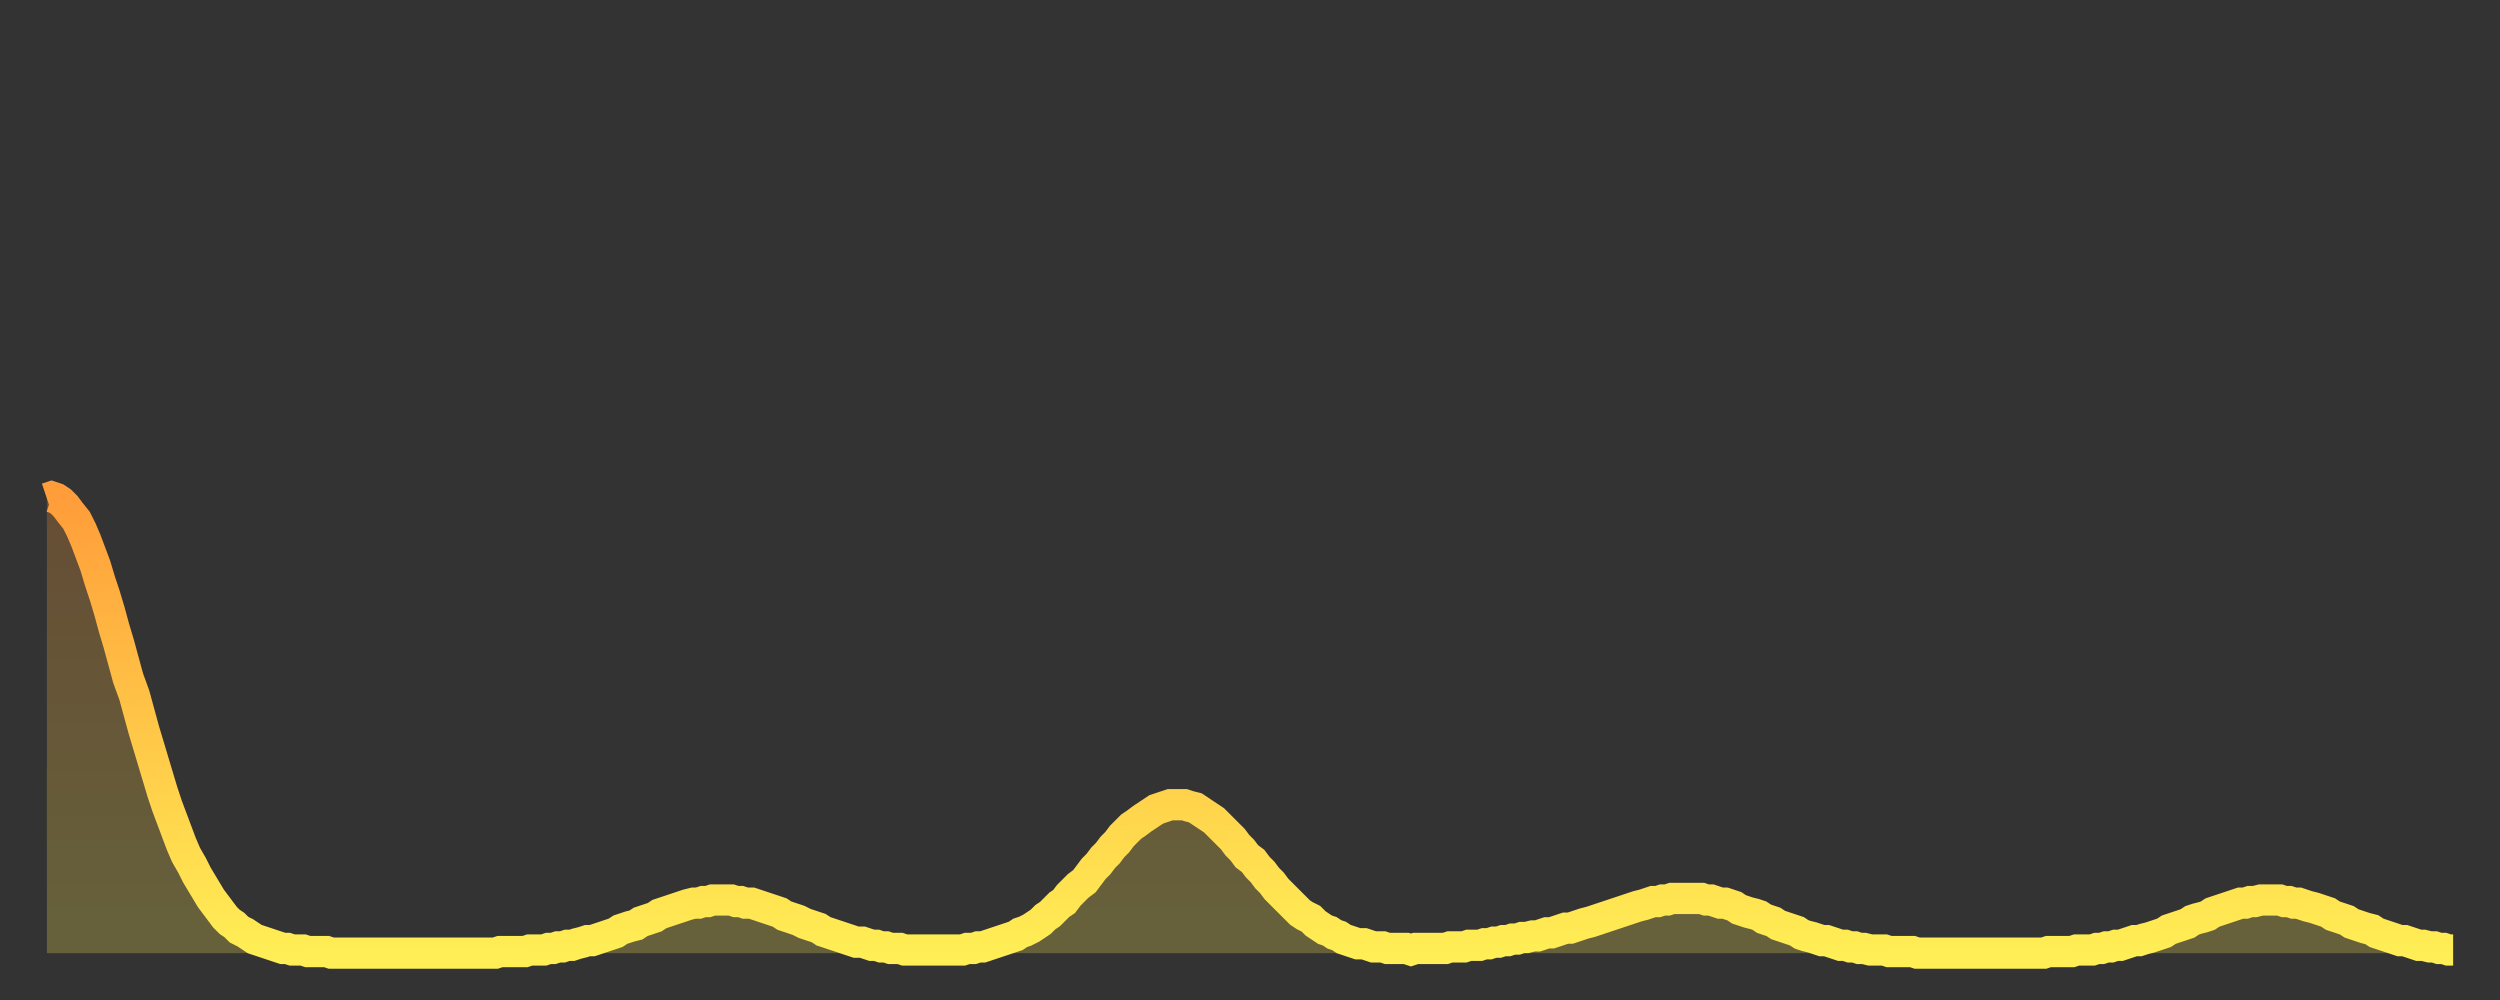
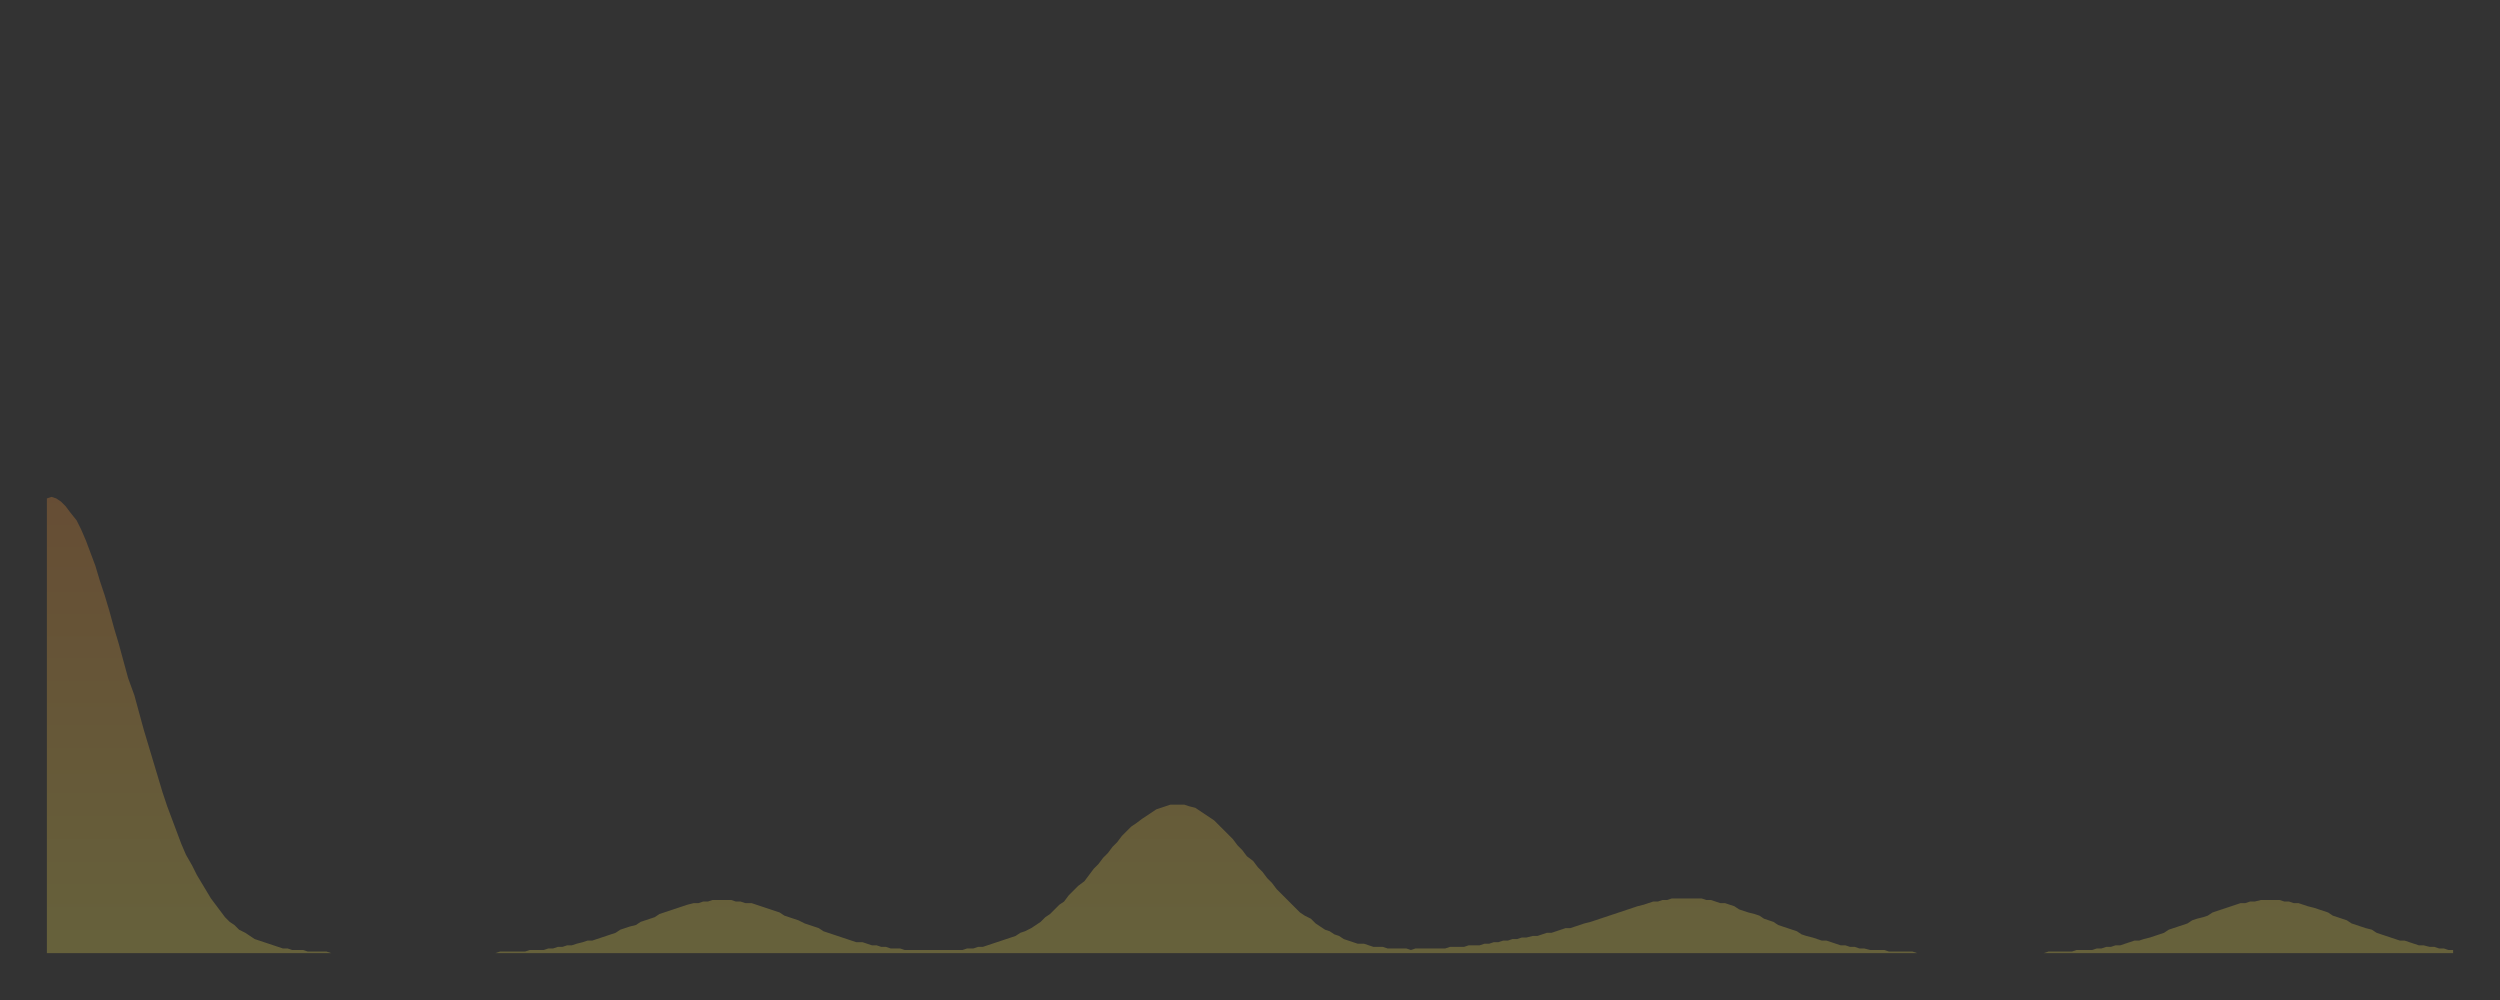
<svg xmlns="http://www.w3.org/2000/svg" baseProfile="full" height="64" version="1.1" width="160">
  <rect width="100%" height="100%" fill="#333333" stroke="none" />
  <defs>
    <linearGradient id="id16386" x1="0" x2="0" y1="0" y2="1">
      <stop offset="0%" stop-color="#ff9d3a" />
      <stop offset="50%" stop-color="#ffc647" />
      <stop offset="100%" stop-color="#ffee55" />
    </linearGradient>
  </defs>
  <g transform="translate(3,3)">
    <g>
-       <path d="M 0.0 28.9 0.3 28.8 0.6 28.9 0.9 29.1 1.2 29.4 1.5 29.8 1.9 30.3 2.2 30.9 2.5 31.6 2.8 32.4 3.1 33.2 3.4 34.2 3.7 35.1 4.0 36.1 4.3 37.2 4.6 38.2 4.9 39.3 5.2 40.4 5.6 41.5 5.9 42.6 6.2 43.7 6.5 44.7 6.8 45.7 7.1 46.7 7.4 47.7 7.7 48.6 8.0 49.4 8.3 50.2 8.6 51.0 8.9 51.7 9.3 52.4 9.6 53.0 9.9 53.5 10.2 54.0 10.5 54.5 10.8 54.9 11.1 55.3 11.4 55.7 11.7 56.0 12.0 56.2 12.3 56.5 12.7 56.7 13.0 56.9 13.3 57.1 13.6 57.2 13.9 57.3 14.2 57.4 14.5 57.5 14.8 57.6 15.1 57.7 15.4 57.7 15.7 57.8 16.0 57.8 16.4 57.8 16.7 57.9 17.0 57.9 17.3 57.9 17.6 57.9 17.9 57.9 18.2 58.0 18.5 58.0 18.8 58.0 19.1 58.0 19.4 58.0 19.8 58.0 20.1 58.0 20.4 58.0 20.7 58.0 21.0 58.0 21.3 58.0 21.6 58.0 21.9 58.0 22.2 58.0 22.5 58.0 22.8 58.0 23.1 58.0 23.5 58.0 23.8 58.0 24.1 58.0 24.4 58.0 24.7 58.0 25.0 58.0 25.3 58.0 25.6 58.0 25.9 58.0 26.2 58.0 26.5 58.0 26.8 58.0 27.2 58.0 27.5 58.0 27.8 58.0 28.1 58.0 28.4 58.0 28.7 58.0 29.0 57.9 29.3 57.9 29.6 57.9 29.9 57.9 30.2 57.9 30.6 57.9 30.9 57.8 31.2 57.8 31.5 57.8 31.8 57.8 32.1 57.7 32.4 57.7 32.7 57.6 33.0 57.6 33.3 57.5 33.6 57.5 33.9 57.4 34.3 57.3 34.6 57.2 34.9 57.2 35.2 57.1 35.5 57.0 35.8 56.9 36.1 56.8 36.4 56.7 36.7 56.5 37.0 56.4 37.3 56.3 37.7 56.2 38.0 56.0 38.3 55.9 38.6 55.8 38.9 55.7 39.2 55.5 39.5 55.4 39.8 55.3 40.1 55.2 40.4 55.1 40.7 55.0 41.0 54.9 41.4 54.8 41.7 54.8 42.0 54.7 42.3 54.7 42.6 54.6 42.9 54.6 43.2 54.6 43.5 54.6 43.8 54.6 44.1 54.7 44.4 54.7 44.7 54.8 45.1 54.8 45.4 54.9 45.7 55.0 46.0 55.1 46.3 55.2 46.6 55.3 46.9 55.4 47.2 55.6 47.5 55.7 47.8 55.8 48.1 55.9 48.5 56.1 48.8 56.2 49.1 56.3 49.4 56.4 49.7 56.6 50.0 56.7 50.3 56.8 50.6 56.9 50.9 57.0 51.2 57.1 51.5 57.2 51.8 57.3 52.2 57.3 52.5 57.4 52.8 57.5 53.1 57.5 53.4 57.6 53.7 57.6 54.0 57.7 54.3 57.7 54.6 57.7 54.9 57.8 55.2 57.8 55.6 57.8 55.9 57.8 56.2 57.8 56.5 57.8 56.8 57.8 57.1 57.8 57.4 57.8 57.7 57.8 58.0 57.8 58.3 57.8 58.6 57.8 58.9 57.7 59.3 57.7 59.6 57.6 59.9 57.6 60.2 57.5 60.5 57.4 60.8 57.3 61.1 57.2 61.4 57.1 61.7 57.0 62.0 56.9 62.3 56.7 62.6 56.6 63.0 56.4 63.3 56.2 63.6 56.0 63.9 55.7 64.2 55.5 64.5 55.2 64.8 54.9 65.1 54.7 65.4 54.3 65.7 54.0 66.0 53.7 66.4 53.4 66.7 53.0 67.0 52.6 67.3 52.3 67.6 51.9 67.9 51.6 68.2 51.2 68.5 50.9 68.8 50.5 69.1 50.2 69.4 49.9 69.7 49.7 70.1 49.4 70.4 49.2 70.7 49.0 71.0 48.8 71.3 48.7 71.6 48.6 71.9 48.5 72.2 48.5 72.5 48.5 72.8 48.5 73.1 48.6 73.5 48.7 73.8 48.9 74.1 49.1 74.4 49.3 74.7 49.5 75.0 49.8 75.3 50.1 75.6 50.4 75.9 50.7 76.2 51.1 76.5 51.4 76.8 51.8 77.2 52.1 77.5 52.5 77.8 52.8 78.1 53.2 78.4 53.5 78.7 53.9 79.0 54.2 79.3 54.5 79.6 54.8 79.9 55.1 80.2 55.4 80.5 55.6 80.9 55.8 81.2 56.1 81.5 56.3 81.8 56.5 82.1 56.6 82.4 56.8 82.7 56.9 83.0 57.1 83.3 57.2 83.6 57.3 83.9 57.4 84.3 57.4 84.6 57.5 84.9 57.6 85.2 57.6 85.5 57.6 85.8 57.7 86.1 57.7 86.4 57.7 86.7 57.7 87.0 57.7 87.3 57.8 87.6 57.7 88.0 57.7 88.3 57.7 88.6 57.7 88.9 57.7 89.2 57.7 89.5 57.7 89.8 57.6 90.1 57.6 90.4 57.6 90.7 57.6 91.0 57.5 91.4 57.5 91.7 57.5 92.0 57.4 92.3 57.4 92.6 57.3 92.9 57.3 93.2 57.2 93.5 57.2 93.8 57.1 94.1 57.1 94.4 57.0 94.7 57.0 95.1 56.9 95.4 56.9 95.7 56.8 96.0 56.7 96.3 56.7 96.6 56.6 96.9 56.5 97.2 56.4 97.5 56.4 97.8 56.3 98.1 56.2 98.4 56.1 98.8 56.0 99.1 55.9 99.4 55.8 99.7 55.7 100.0 55.6 100.3 55.5 100.6 55.4 100.9 55.3 101.2 55.2 101.5 55.1 101.8 55.0 102.2 54.9 102.5 54.8 102.8 54.7 103.1 54.7 103.4 54.6 103.7 54.6 104.0 54.5 104.3 54.5 104.6 54.5 104.9 54.5 105.2 54.5 105.5 54.5 105.9 54.5 106.2 54.6 106.5 54.6 106.8 54.7 107.1 54.8 107.4 54.8 107.7 54.9 108.0 55.0 108.3 55.2 108.6 55.3 108.9 55.4 109.3 55.5 109.6 55.6 109.9 55.8 110.2 55.9 110.5 56.0 110.8 56.2 111.1 56.3 111.4 56.4 111.7 56.5 112.0 56.6 112.3 56.8 112.6 56.9 113.0 57.0 113.3 57.1 113.6 57.2 113.9 57.2 114.2 57.3 114.5 57.4 114.8 57.5 115.1 57.5 115.4 57.6 115.7 57.6 116.0 57.7 116.3 57.7 116.7 57.8 117.0 57.8 117.3 57.8 117.6 57.8 117.9 57.9 118.2 57.9 118.5 57.9 118.8 57.9 119.1 57.9 119.4 57.9 119.7 58.0 120.1 58.0 120.4 58.0 120.7 58.0 121.0 58.0 121.3 58.0 121.6 58.0 121.9 58.0 122.2 58.0 122.5 58.0 122.8 58.0 123.1 58.0 123.4 58.0 123.8 58.0 124.1 58.0 124.4 58.0 124.7 58.0 125.0 58.0 125.3 58.0 125.6 58.0 125.9 58.0 126.2 58.0 126.5 58.0 126.8 58.0 127.2 58.0 127.5 58.0 127.8 58.0 128.1 57.9 128.4 57.9 128.7 57.9 129.0 57.9 129.3 57.9 129.6 57.9 129.9 57.8 130.2 57.8 130.5 57.8 130.9 57.8 131.2 57.7 131.5 57.7 131.8 57.6 132.1 57.6 132.4 57.5 132.7 57.5 133.0 57.4 133.3 57.3 133.6 57.2 133.9 57.2 134.2 57.1 134.6 57.0 134.9 56.9 135.2 56.8 135.5 56.7 135.8 56.5 136.1 56.4 136.4 56.3 136.7 56.2 137.0 56.1 137.3 55.9 137.6 55.8 138.0 55.7 138.3 55.6 138.6 55.4 138.9 55.3 139.2 55.2 139.5 55.1 139.8 55.0 140.1 54.9 140.4 54.8 140.7 54.8 141.0 54.7 141.3 54.7 141.7 54.6 142.0 54.6 142.3 54.6 142.6 54.6 142.9 54.6 143.2 54.7 143.5 54.7 143.8 54.8 144.1 54.8 144.4 54.9 144.7 55.0 145.1 55.1 145.4 55.2 145.7 55.3 146.0 55.4 146.3 55.6 146.6 55.7 146.9 55.8 147.2 55.9 147.5 56.1 147.8 56.2 148.1 56.3 148.4 56.4 148.8 56.5 149.1 56.7 149.4 56.8 149.7 56.9 150.0 57.0 150.3 57.1 150.6 57.2 150.9 57.2 151.2 57.3 151.5 57.4 151.8 57.5 152.1 57.5 152.5 57.6 152.8 57.6 153.1 57.7 153.4 57.7 153.7 57.8 154.0 57.8" fill="none" id="graph-curve" opacity="1" stroke="url(#id16386)" stroke-width="2" />
      <path d="M 0 58 L 0.0 28.9 0.3 28.8 0.6 28.9 0.9 29.1 1.2 29.4 1.5 29.8 1.9 30.3 2.2 30.9 2.5 31.6 2.8 32.4 3.1 33.2 3.4 34.2 3.7 35.1 4.0 36.1 4.3 37.2 4.6 38.2 4.9 39.3 5.2 40.4 5.6 41.5 5.9 42.6 6.2 43.7 6.5 44.7 6.8 45.7 7.1 46.7 7.4 47.7 7.7 48.6 8.0 49.4 8.3 50.2 8.6 51.0 8.9 51.7 9.3 52.4 9.6 53.0 9.9 53.5 10.2 54.0 10.5 54.5 10.8 54.9 11.1 55.3 11.4 55.7 11.7 56.0 12.0 56.2 12.3 56.5 12.7 56.7 13.0 56.9 13.3 57.1 13.6 57.2 13.9 57.3 14.2 57.4 14.5 57.5 14.8 57.6 15.1 57.7 15.4 57.7 15.7 57.8 16.0 57.8 16.4 57.8 16.7 57.9 17.0 57.9 17.3 57.9 17.6 57.9 17.9 57.9 18.2 58.0 18.5 58.0 18.8 58.0 19.1 58.0 19.4 58.0 19.8 58.0 20.1 58.0 20.4 58.0 20.7 58.0 21.0 58.0 21.3 58.0 21.6 58.0 21.9 58.0 22.2 58.0 22.5 58.0 22.8 58.0 23.1 58.0 23.5 58.0 23.8 58.0 24.1 58.0 24.4 58.0 24.7 58.0 25.0 58.0 25.3 58.0 25.6 58.0 25.9 58.0 26.2 58.0 26.5 58.0 26.8 58.0 27.2 58.0 27.5 58.0 27.8 58.0 28.1 58.0 28.4 58.0 28.7 58.0 29.0 57.9 29.3 57.9 29.6 57.9 29.9 57.9 30.2 57.9 30.6 57.9 30.9 57.8 31.2 57.8 31.5 57.8 31.8 57.8 32.1 57.7 32.4 57.7 32.7 57.6 33.0 57.6 33.3 57.5 33.6 57.5 33.9 57.4 34.3 57.3 34.6 57.2 34.9 57.2 35.2 57.1 35.5 57.0 35.8 56.9 36.1 56.8 36.4 56.7 36.7 56.5 37.0 56.4 37.3 56.3 37.7 56.2 38.0 56.0 38.3 55.9 38.6 55.8 38.9 55.7 39.2 55.5 39.5 55.4 39.8 55.3 40.1 55.2 40.4 55.1 40.7 55.0 41.0 54.9 41.4 54.8 41.7 54.8 42.0 54.7 42.3 54.7 42.6 54.6 42.9 54.6 43.2 54.6 43.5 54.6 43.8 54.6 44.1 54.7 44.4 54.7 44.7 54.8 45.1 54.8 45.4 54.9 45.7 55.0 46.0 55.1 46.3 55.2 46.6 55.3 46.9 55.4 47.2 55.6 47.5 55.7 47.8 55.8 48.1 55.9 48.5 56.1 48.8 56.2 49.1 56.3 49.4 56.4 49.7 56.6 50.0 56.7 50.3 56.8 50.6 56.9 50.9 57.0 51.2 57.1 51.5 57.2 51.8 57.3 52.2 57.3 52.5 57.4 52.8 57.5 53.1 57.5 53.4 57.6 53.7 57.6 54.0 57.7 54.3 57.7 54.6 57.7 54.9 57.8 55.2 57.8 55.6 57.8 55.9 57.8 56.2 57.8 56.5 57.8 56.8 57.8 57.1 57.8 57.4 57.8 57.7 57.8 58.0 57.8 58.3 57.8 58.6 57.8 58.9 57.7 59.3 57.7 59.6 57.6 59.9 57.6 60.2 57.5 60.5 57.4 60.8 57.3 61.1 57.2 61.4 57.1 61.7 57.0 62.0 56.9 62.3 56.7 62.6 56.6 63.0 56.4 63.3 56.2 63.6 56.0 63.9 55.7 64.2 55.5 64.5 55.2 64.8 54.9 65.1 54.7 65.4 54.3 65.7 54.0 66.0 53.7 66.4 53.4 66.7 53.0 67.0 52.6 67.3 52.3 67.6 51.9 67.9 51.6 68.2 51.2 68.5 50.9 68.8 50.5 69.1 50.2 69.4 49.9 69.7 49.7 70.1 49.4 70.4 49.2 70.7 49.0 71.0 48.8 71.3 48.7 71.6 48.6 71.9 48.5 72.2 48.5 72.5 48.5 72.8 48.5 73.1 48.6 73.5 48.7 73.8 48.9 74.1 49.1 74.4 49.3 74.7 49.5 75.0 49.8 75.3 50.1 75.6 50.4 75.9 50.7 76.2 51.1 76.5 51.4 76.8 51.8 77.2 52.1 77.5 52.5 77.8 52.8 78.1 53.2 78.4 53.5 78.7 53.9 79.0 54.2 79.3 54.5 79.6 54.8 79.9 55.1 80.2 55.4 80.5 55.6 80.9 55.8 81.2 56.1 81.5 56.3 81.8 56.5 82.1 56.6 82.4 56.8 82.7 56.9 83.0 57.1 83.3 57.2 83.6 57.3 83.9 57.4 84.3 57.4 84.6 57.5 84.9 57.6 85.2 57.6 85.5 57.6 85.8 57.7 86.1 57.7 86.4 57.7 86.7 57.7 87.0 57.7 87.3 57.8 87.6 57.7 88.0 57.7 88.3 57.7 88.6 57.7 88.9 57.7 89.2 57.7 89.5 57.7 89.8 57.6 90.1 57.6 90.4 57.6 90.7 57.6 91.0 57.5 91.4 57.5 91.7 57.5 92.0 57.4 92.3 57.4 92.6 57.3 92.9 57.3 93.2 57.2 93.5 57.2 93.8 57.1 94.1 57.1 94.4 57.0 94.7 57.0 95.1 56.9 95.4 56.9 95.7 56.8 96.0 56.7 96.3 56.7 96.6 56.6 96.9 56.5 97.2 56.4 97.5 56.4 97.8 56.3 98.1 56.2 98.4 56.1 98.8 56.0 99.1 55.9 99.4 55.8 99.7 55.7 100.0 55.6 100.3 55.5 100.6 55.4 100.9 55.3 101.2 55.2 101.5 55.1 101.8 55.0 102.2 54.9 102.5 54.8 102.8 54.7 103.1 54.7 103.4 54.6 103.7 54.6 104.0 54.5 104.3 54.5 104.6 54.5 104.9 54.5 105.2 54.5 105.5 54.5 105.9 54.5 106.2 54.6 106.5 54.6 106.8 54.7 107.1 54.8 107.4 54.8 107.7 54.9 108.0 55.0 108.3 55.2 108.6 55.3 108.9 55.4 109.3 55.5 109.6 55.6 109.9 55.8 110.2 55.9 110.5 56.0 110.8 56.2 111.1 56.3 111.4 56.4 111.7 56.5 112.0 56.6 112.3 56.8 112.6 56.9 113.0 57.0 113.3 57.1 113.6 57.2 113.9 57.2 114.2 57.3 114.5 57.4 114.8 57.5 115.1 57.5 115.4 57.6 115.7 57.6 116.0 57.7 116.3 57.7 116.7 57.8 117.0 57.8 117.3 57.8 117.6 57.8 117.9 57.9 118.2 57.9 118.5 57.9 118.8 57.9 119.1 57.9 119.4 57.9 119.7 58.0 120.1 58.0 120.4 58.0 120.7 58.0 121.0 58.0 121.3 58.0 121.6 58.0 121.9 58.0 122.2 58.0 122.5 58.0 122.8 58.0 123.1 58.0 123.4 58.0 123.8 58.0 124.1 58.0 124.4 58.0 124.7 58.0 125.0 58.0 125.3 58.0 125.6 58.0 125.9 58.0 126.2 58.0 126.5 58.0 126.8 58.0 127.2 58.0 127.5 58.0 127.8 58.0 128.1 57.9 128.4 57.9 128.7 57.9 129.0 57.9 129.3 57.9 129.6 57.9 129.9 57.8 130.2 57.8 130.5 57.8 130.9 57.8 131.2 57.7 131.5 57.7 131.8 57.6 132.1 57.6 132.4 57.5 132.7 57.5 133.0 57.4 133.3 57.3 133.6 57.2 133.9 57.2 134.2 57.1 134.6 57.0 134.9 56.9 135.2 56.8 135.5 56.7 135.8 56.5 136.1 56.4 136.4 56.3 136.7 56.2 137.0 56.1 137.3 55.9 137.6 55.8 138.0 55.7 138.3 55.6 138.6 55.4 138.9 55.3 139.2 55.2 139.5 55.1 139.8 55.0 140.1 54.9 140.4 54.8 140.7 54.8 141.0 54.7 141.3 54.7 141.7 54.6 142.0 54.6 142.3 54.6 142.6 54.6 142.9 54.6 143.2 54.7 143.5 54.7 143.8 54.8 144.1 54.8 144.4 54.9 144.7 55.0 145.1 55.1 145.4 55.2 145.7 55.3 146.0 55.4 146.3 55.6 146.6 55.7 146.9 55.8 147.2 55.9 147.5 56.1 147.8 56.2 148.1 56.3 148.4 56.4 148.8 56.5 149.1 56.7 149.4 56.8 149.7 56.9 150.0 57.0 150.3 57.1 150.6 57.2 150.9 57.2 151.2 57.3 151.5 57.4 151.8 57.5 152.1 57.5 152.5 57.6 152.8 57.6 153.1 57.7 153.4 57.7 153.7 57.8 154.0 57.8 154 58" fill="url(#id16386)" fill-opacity=".25" id="graph-shadow" />
    </g>
  </g>
</svg>